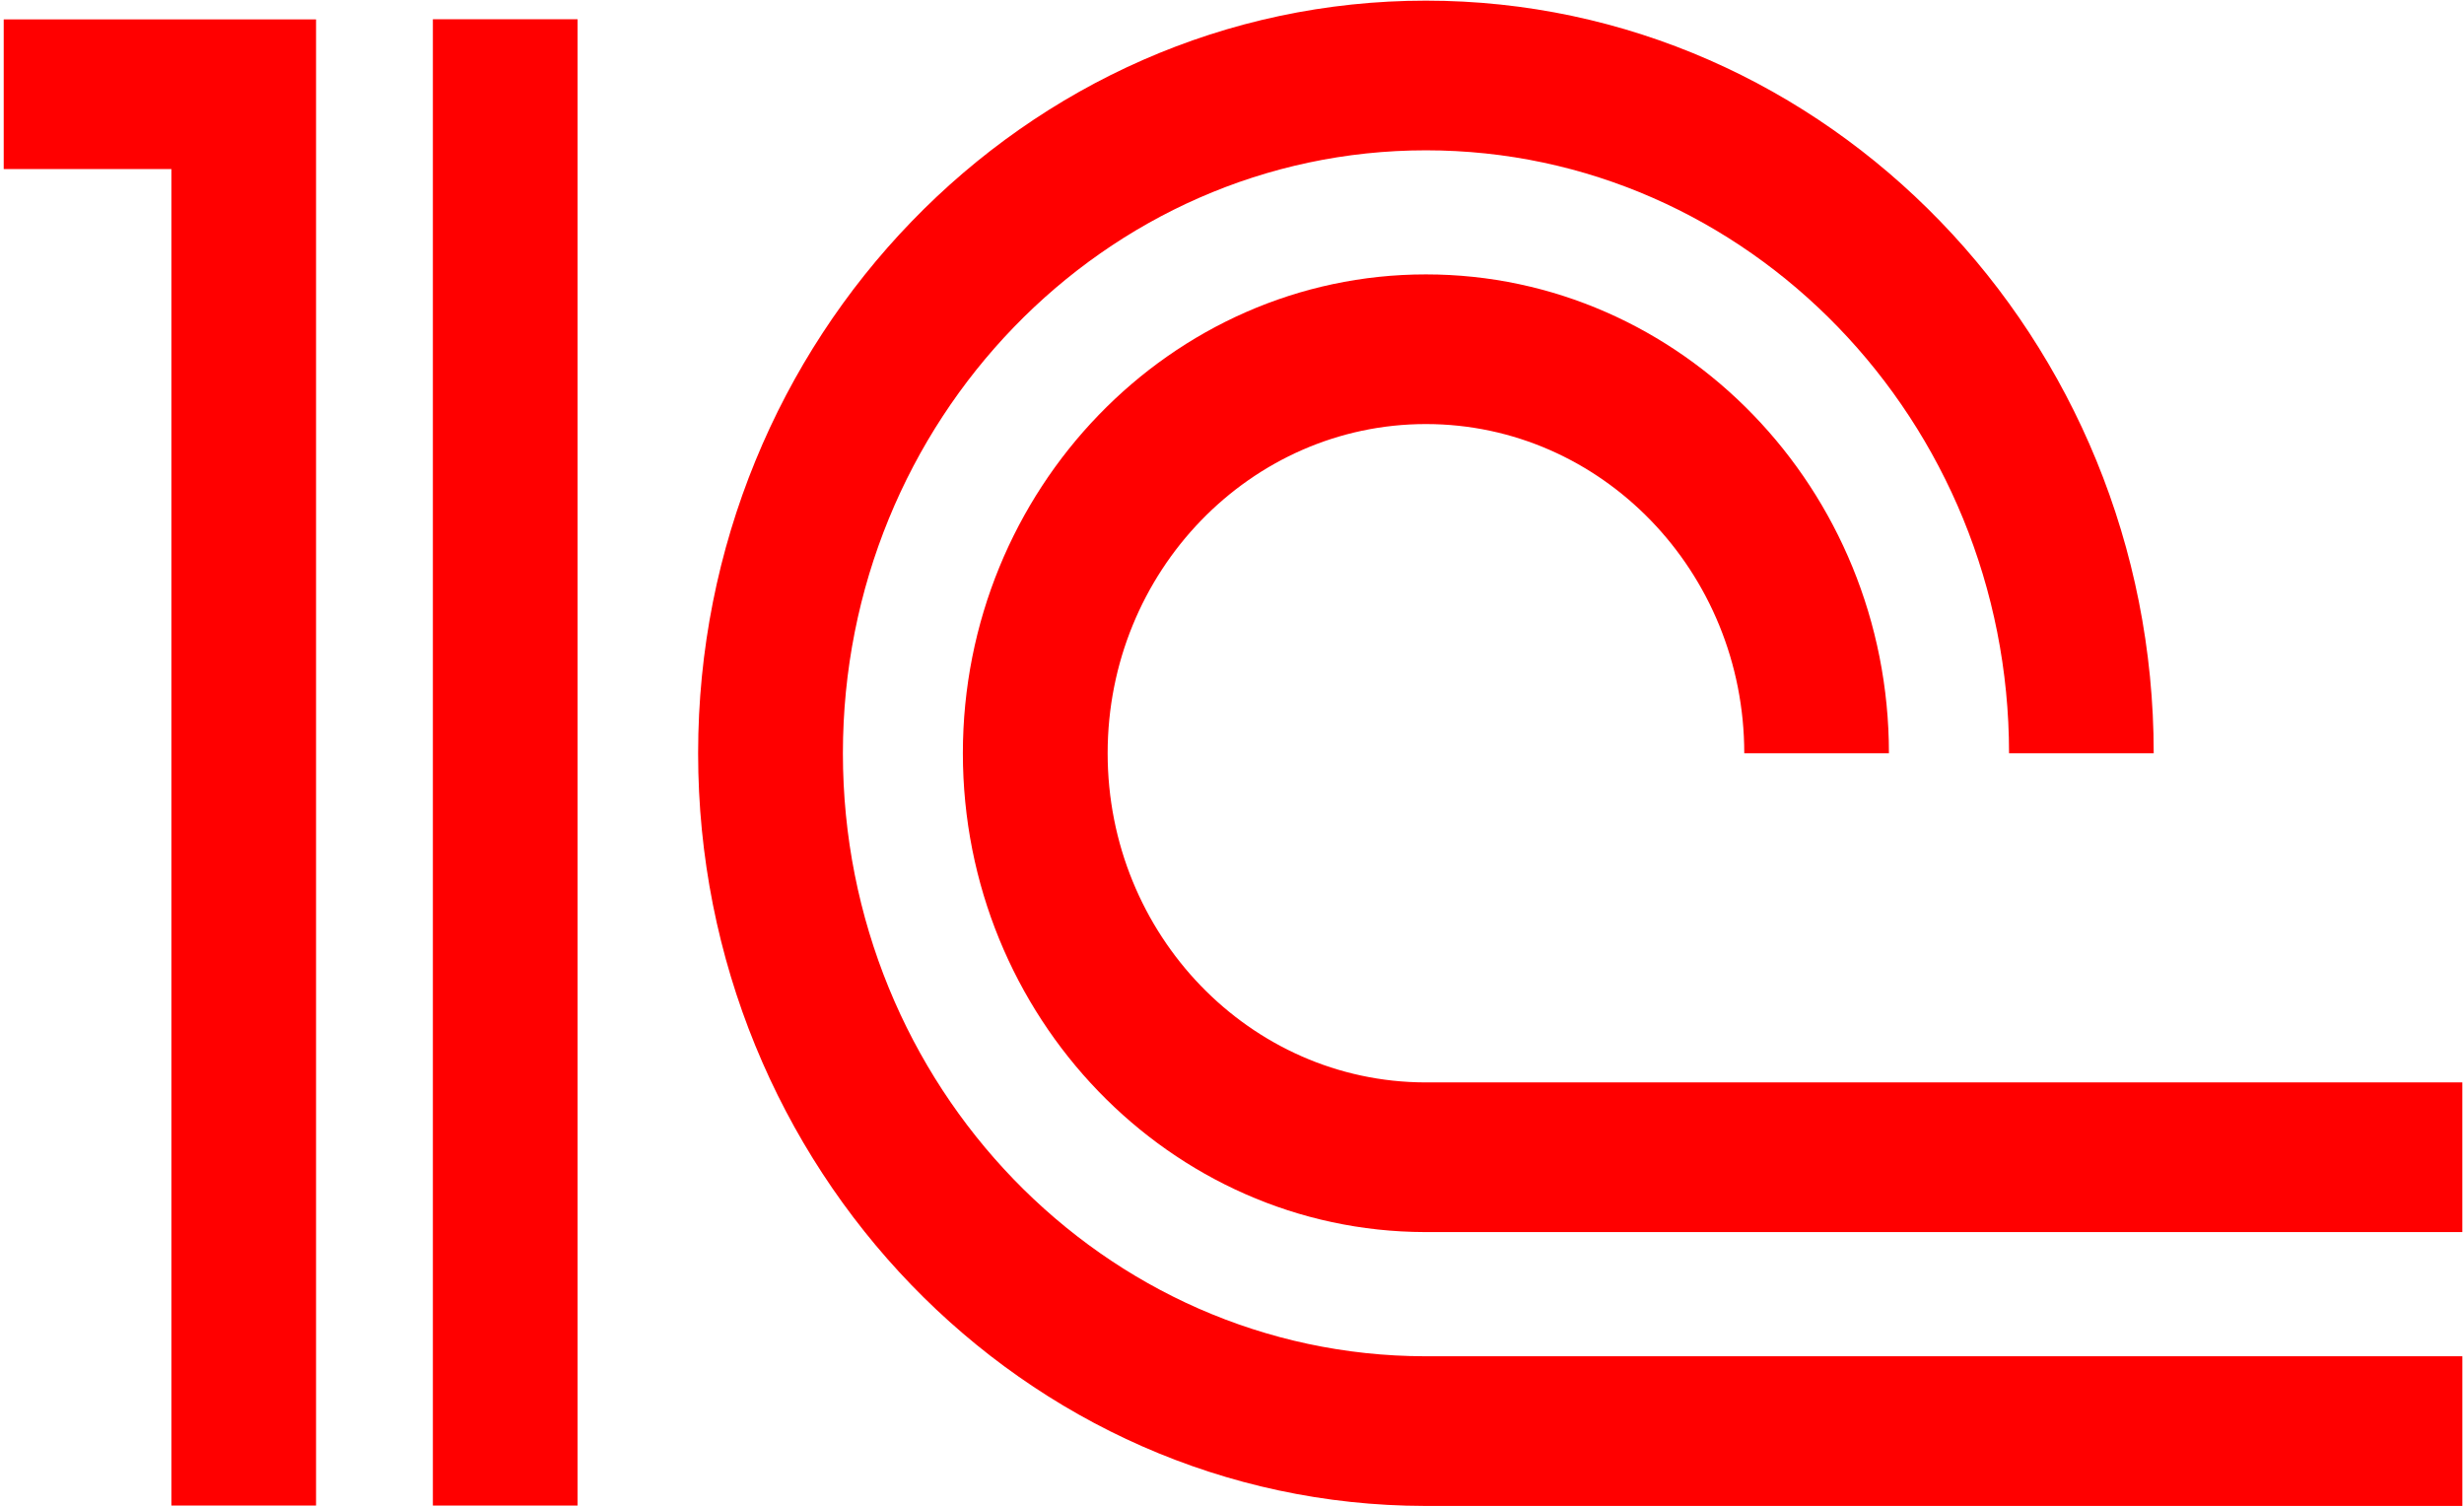
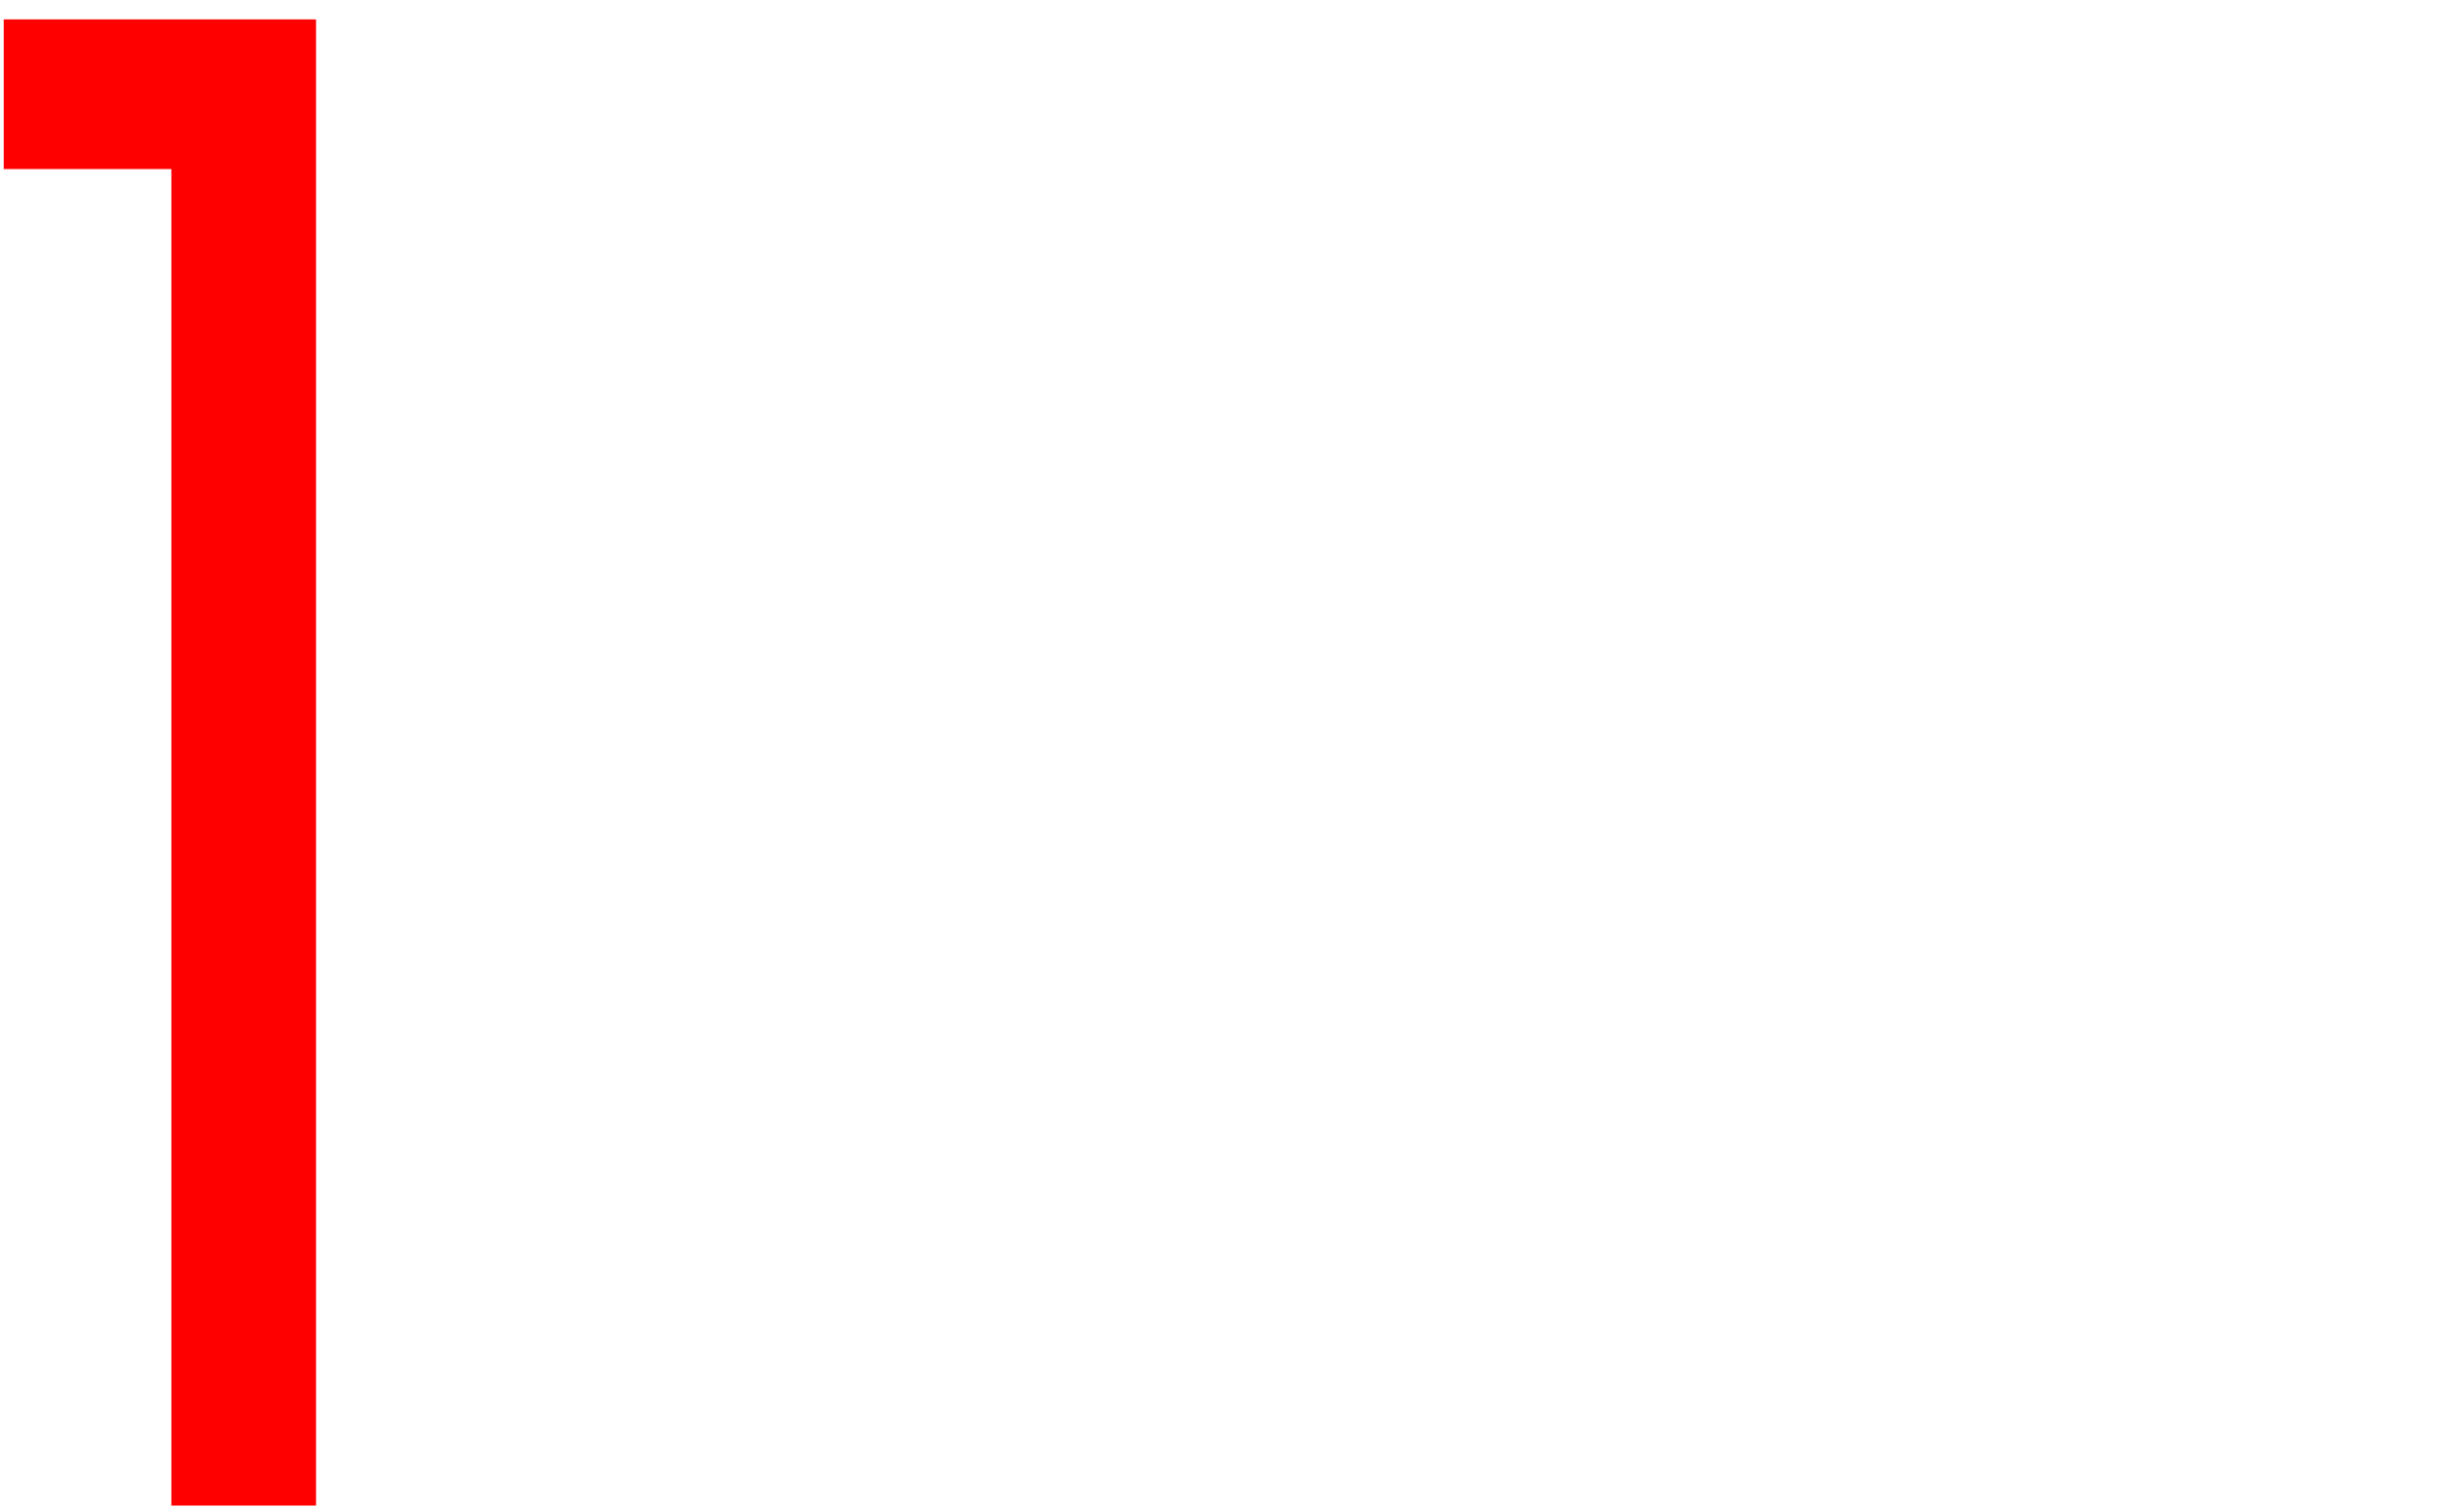
<svg xmlns="http://www.w3.org/2000/svg" width="499" height="305" viewBox="0 0 499 305" fill="none">
-   <path d="M498.641 249.515H288.575C236.958 249.393 194.996 205.889 194.996 152.543C194.996 99.197 237.065 55.57 288.768 55.57C340.471 55.57 382.539 99.075 382.539 152.543H353.241C353.241 115.779 324.328 85.879 288.778 85.879C253.229 85.879 224.316 115.779 224.316 152.543C224.316 189.306 253.164 219.117 288.629 219.206H498.662V249.504L498.641 249.515Z" fill="#FF0000" />
-   <path d="M498.644 304.975H288.557C207.396 304.842 141.381 236.474 141.381 152.553C141.381 68.632 207.503 0.131 288.771 0.131C370.04 0.131 436.162 68.51 436.162 152.553H406.864C406.864 85.215 353.887 30.441 288.782 30.441C223.677 30.441 170.701 85.226 170.701 152.553C170.701 219.88 223.592 274.566 288.6 274.665H498.666V304.964L498.644 304.975Z" fill="#FF0000" />
-   <path d="M116.962 3.897H87.664V304.899H116.962V3.897Z" fill="#FF0000" />
  <path d="M64.005 304.896H34.707V34.236H0.752V3.927H64.005V304.896Z" fill="#FF0000" />
</svg>